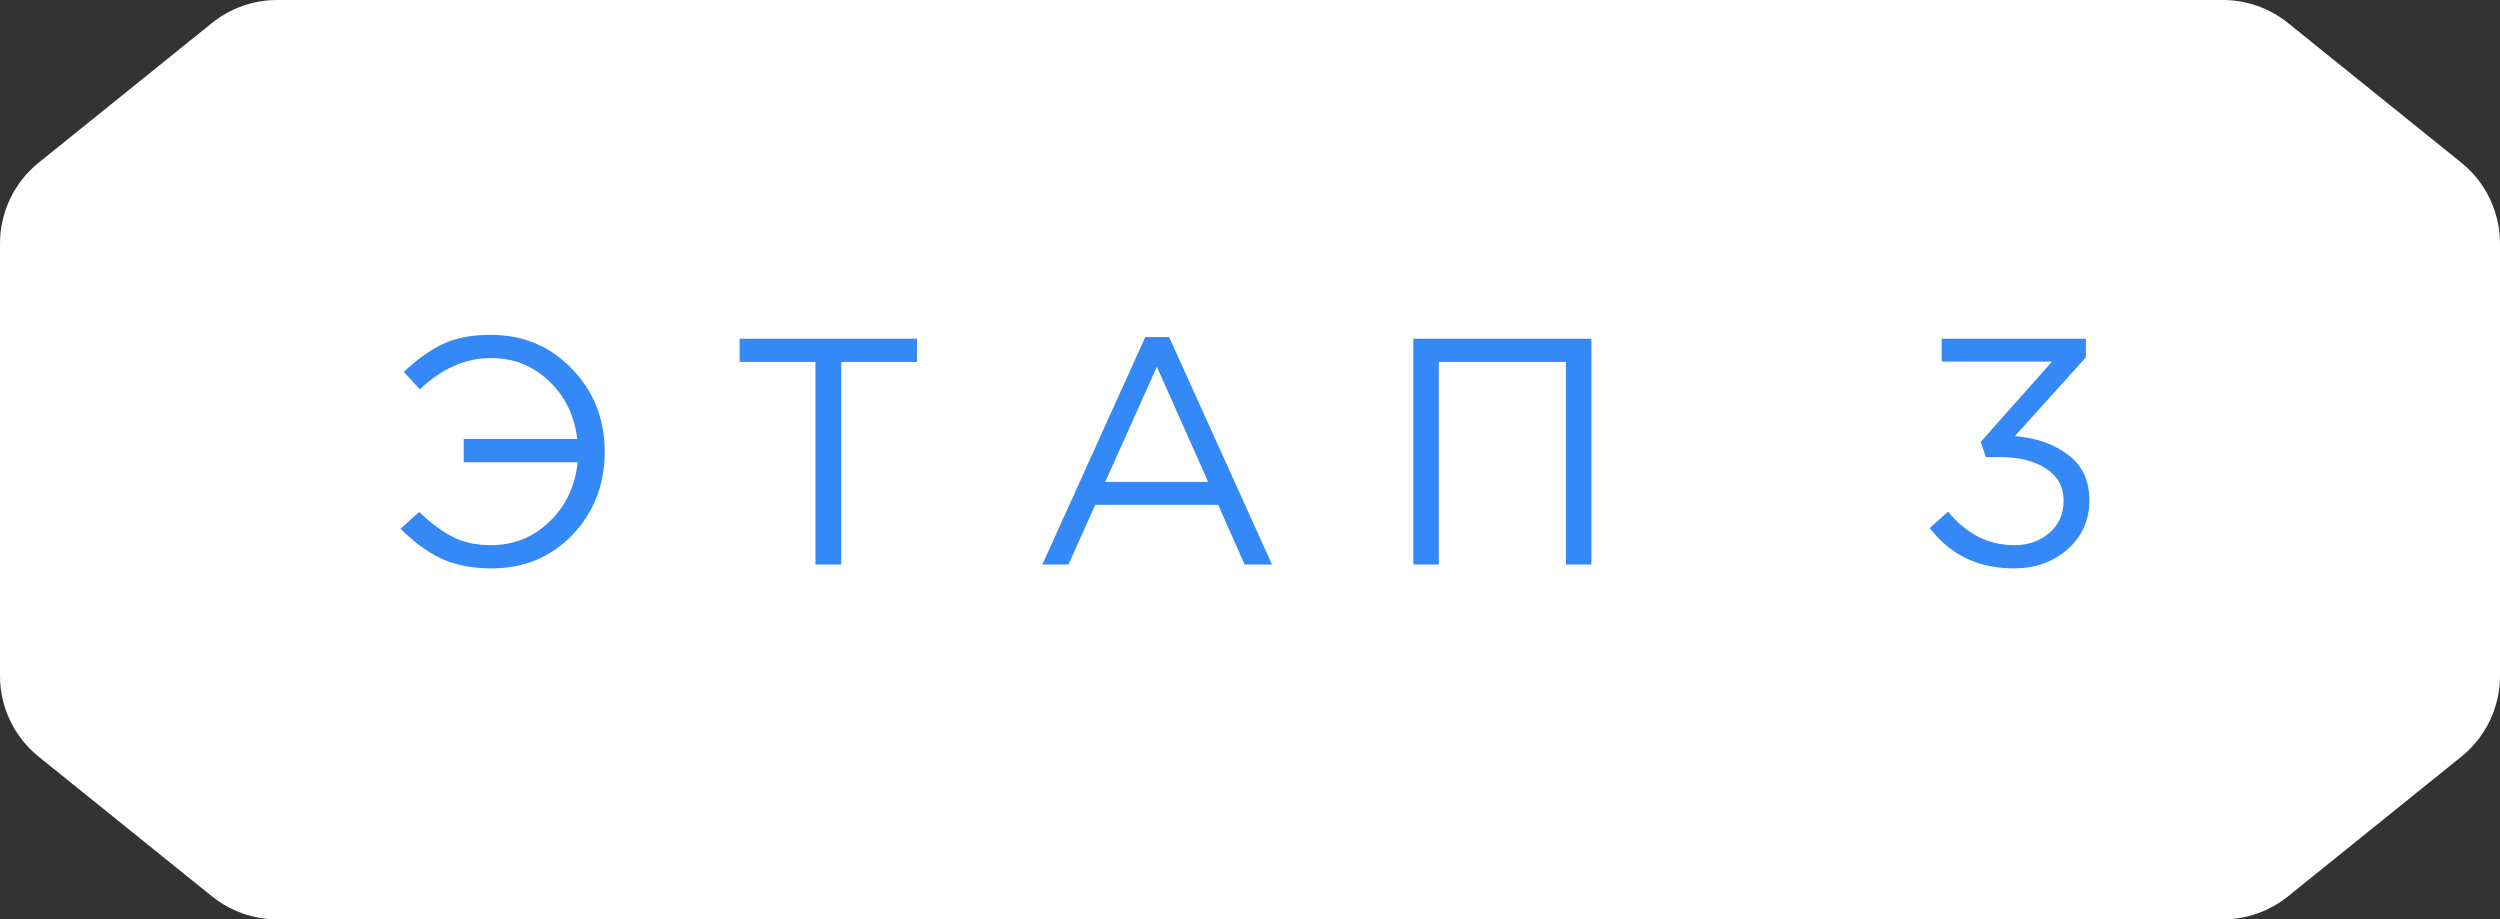
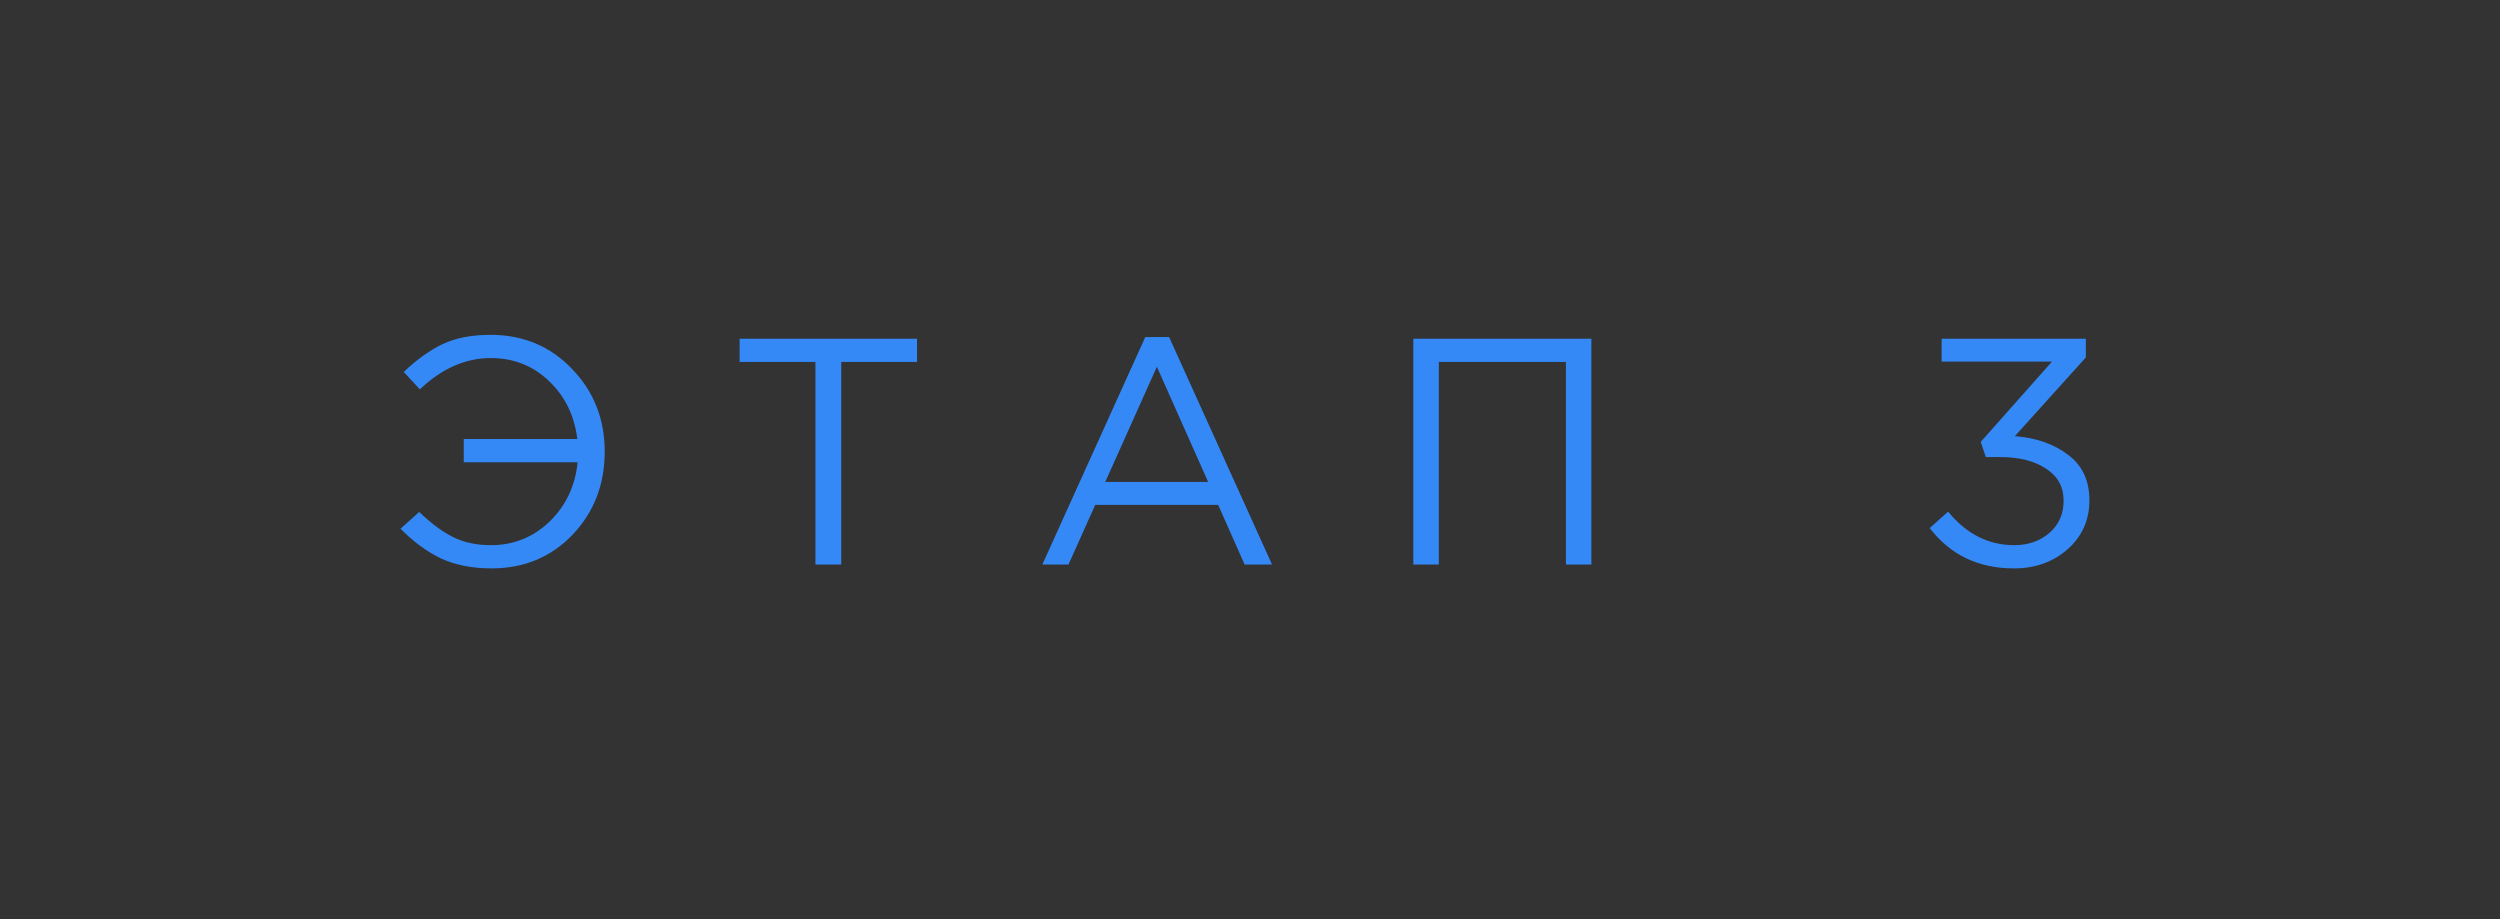
<svg xmlns="http://www.w3.org/2000/svg" width="155" height="57" viewBox="0 0 155 57" fill="none">
  <rect x="0" y="0" width="155" height="57" fill="#333333" stroke="none" />
-   <path d="M13.145 1.425C14.29 0.503 15.715 0 17.185 0H137.815C139.285 0 140.71 0.503 141.855 1.425L152.601 10.085C154.118 11.307 155 13.151 155 15.099V41.901C155 43.849 154.118 45.693 152.601 46.915L141.855 55.575C140.71 56.497 139.285 57 137.815 57H17.185C15.715 57 14.29 56.497 13.145 55.575L2.399 46.915C0.882 45.693 0 43.849 0 41.901V15.099C0 13.151 0.882 11.307 2.399 10.085L13.145 1.425Z" fill="white" />
  <path d="M30.472 35.24C29.272 35.24 28.225 35.033 27.332 34.62C26.452 34.193 25.619 33.58 24.832 32.78L25.992 31.74C26.725 32.447 27.425 32.967 28.092 33.3C28.759 33.633 29.538 33.8 30.432 33.8C31.845 33.8 33.059 33.313 34.072 32.34C35.085 31.353 35.665 30.127 35.812 28.66H28.752V27.22H35.792C35.618 25.767 35.032 24.567 34.032 23.62C33.045 22.673 31.845 22.2 30.432 22.2C28.858 22.2 27.392 22.847 26.032 24.14L25.032 23.06C25.832 22.3 26.632 21.727 27.432 21.34C28.245 20.953 29.238 20.76 30.412 20.76C32.438 20.76 34.125 21.467 35.472 22.88C36.819 24.28 37.492 25.987 37.492 28C37.492 30.04 36.825 31.76 35.492 33.16C34.158 34.547 32.485 35.24 30.472 35.24ZM50.557 35V22.44H45.857V21H56.857V22.44H52.157V35H50.557ZM64.626 35L71.006 20.9H72.486L78.866 35H77.166L75.526 31.3H67.906L66.246 35H64.626ZM68.526 29.88H74.906L71.726 22.74L68.526 29.88ZM87.626 35V21H98.666V35H97.087V22.44H89.207V35H87.626ZM124.863 35.24C122.663 35.24 120.923 34.407 119.643 32.74L120.783 31.72C121.916 33.107 123.283 33.8 124.883 33.8C125.749 33.8 126.476 33.547 127.063 33.04C127.649 32.533 127.943 31.867 127.943 31.04C127.943 30.187 127.583 29.527 126.863 29.06C126.143 28.58 125.196 28.34 124.023 28.34H123.123L122.803 27.4L127.223 22.42H120.383V21H129.323V22.16L124.923 27.04C126.256 27.147 127.356 27.533 128.223 28.2C129.103 28.853 129.543 29.793 129.543 31.02C129.543 32.247 129.089 33.26 128.183 34.06C127.289 34.847 126.183 35.24 124.863 35.24Z" fill="#3489F7" />
</svg>